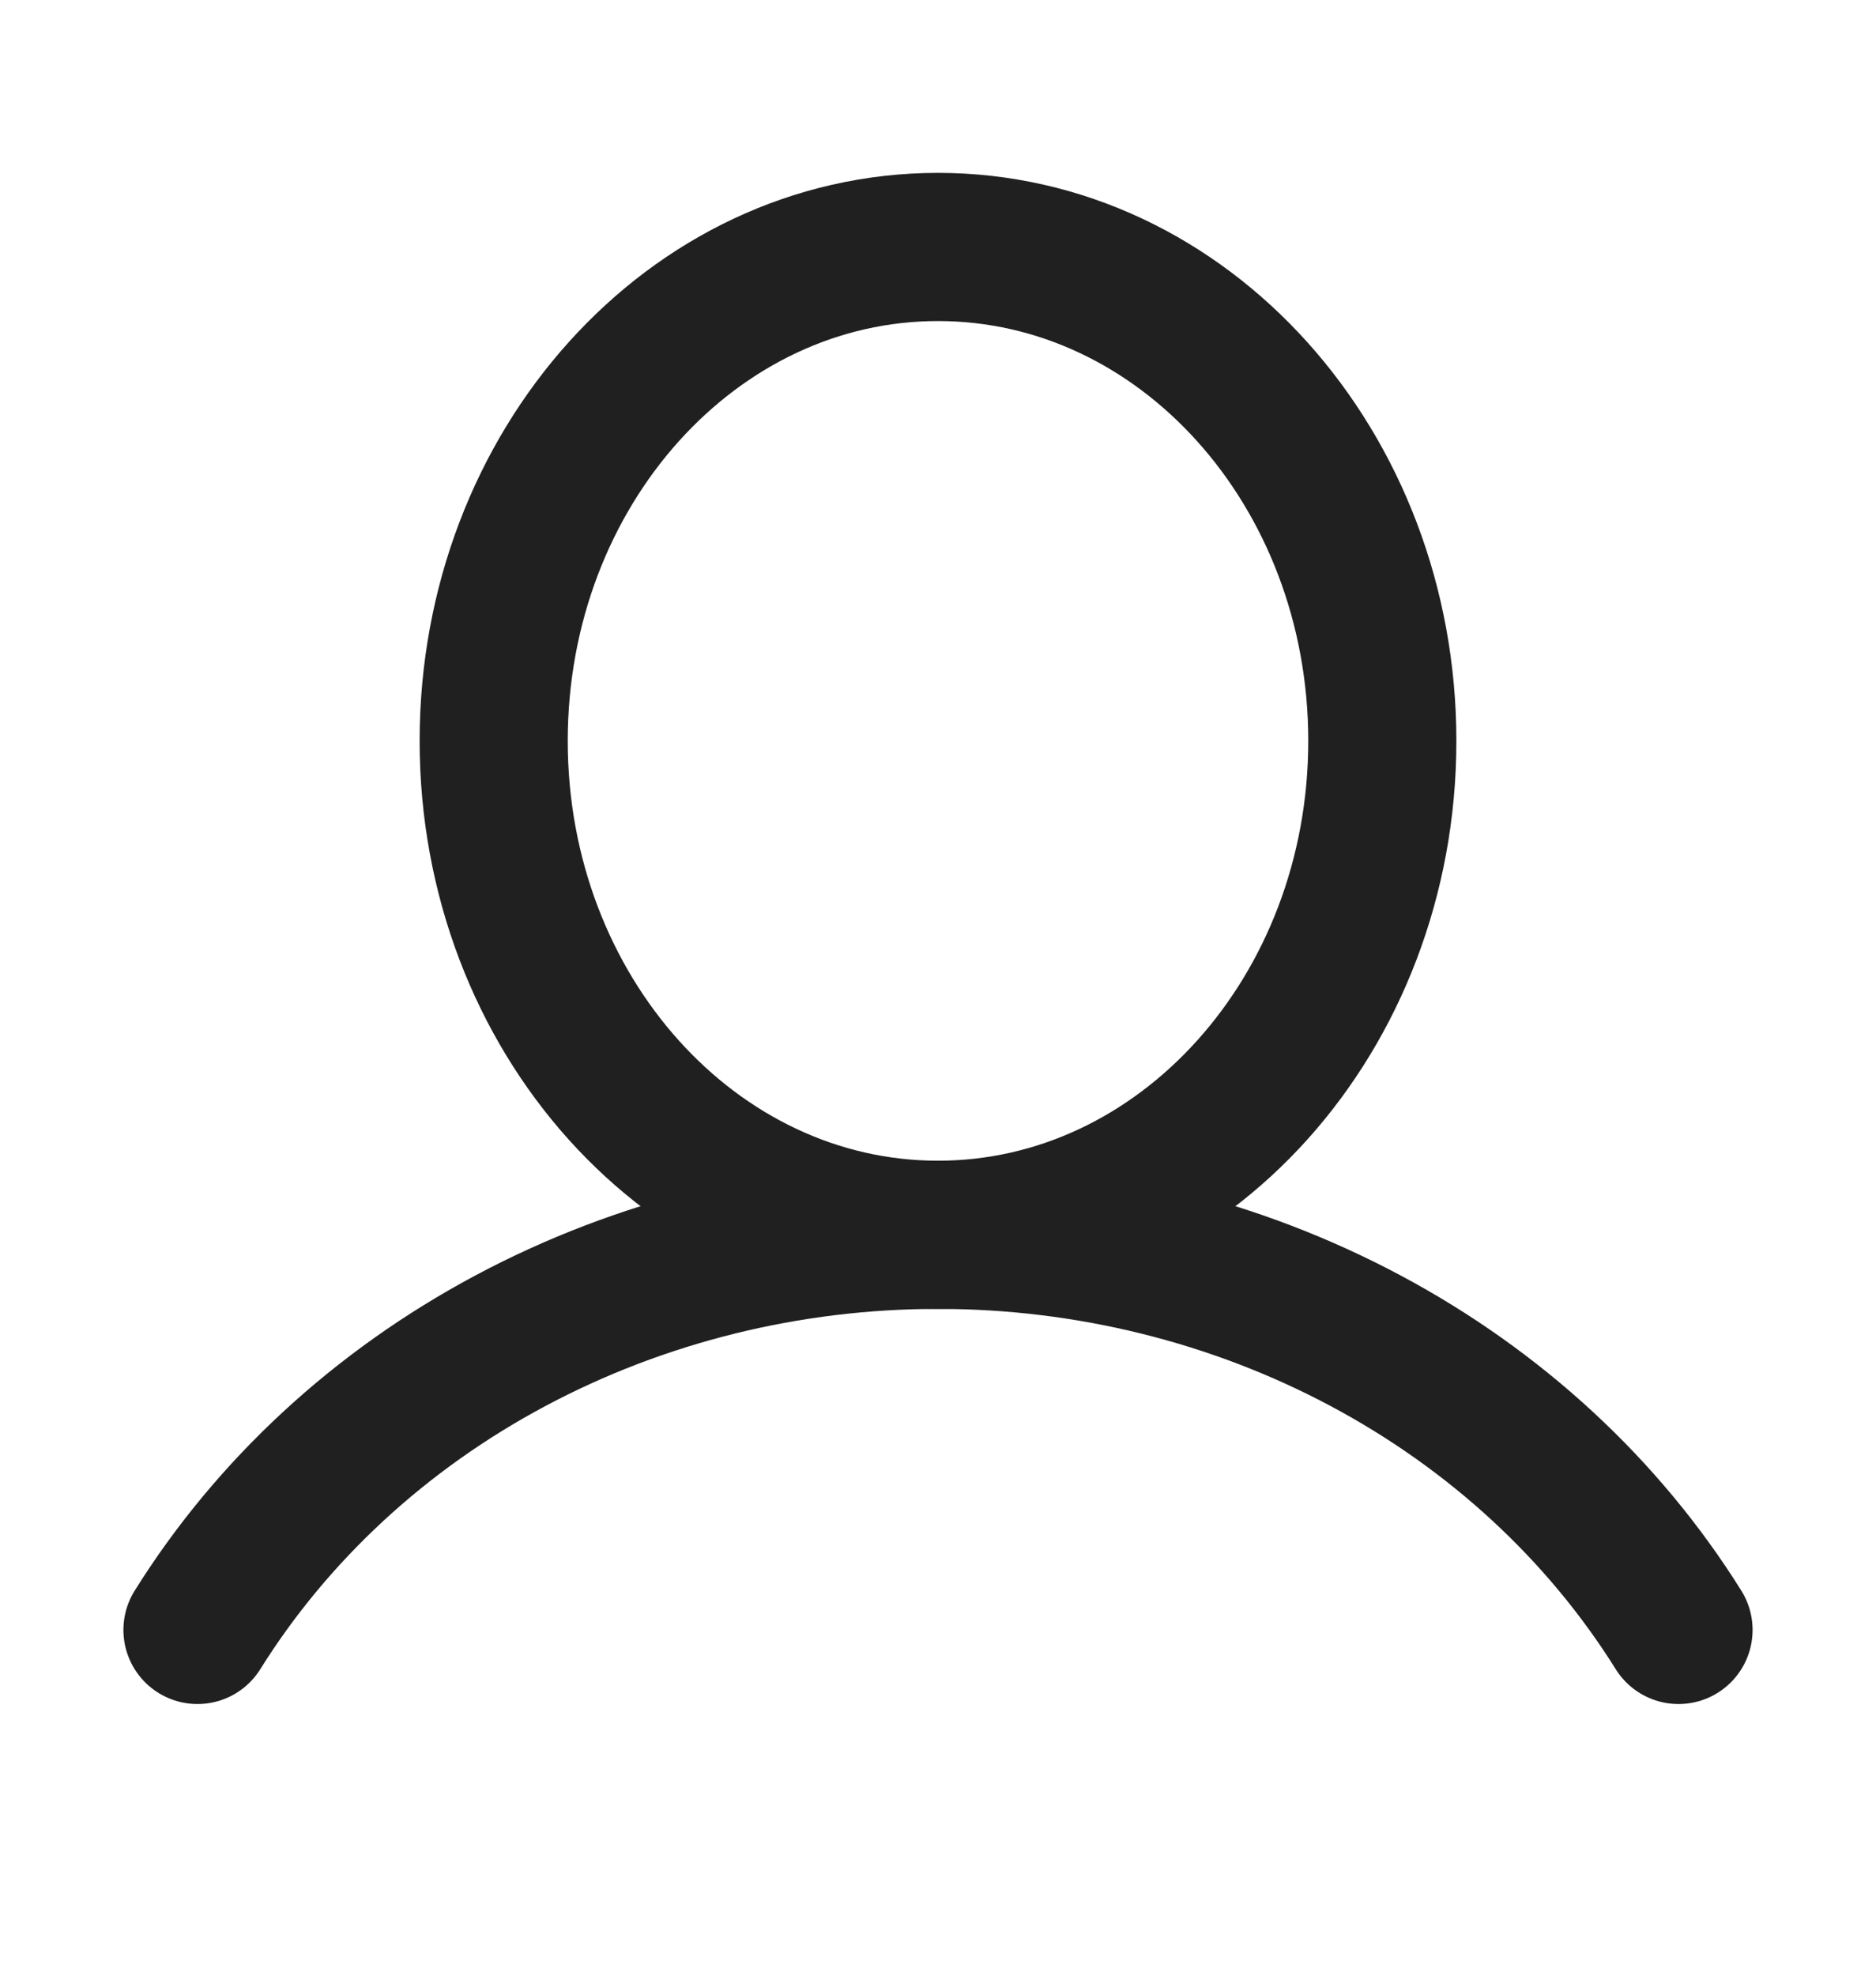
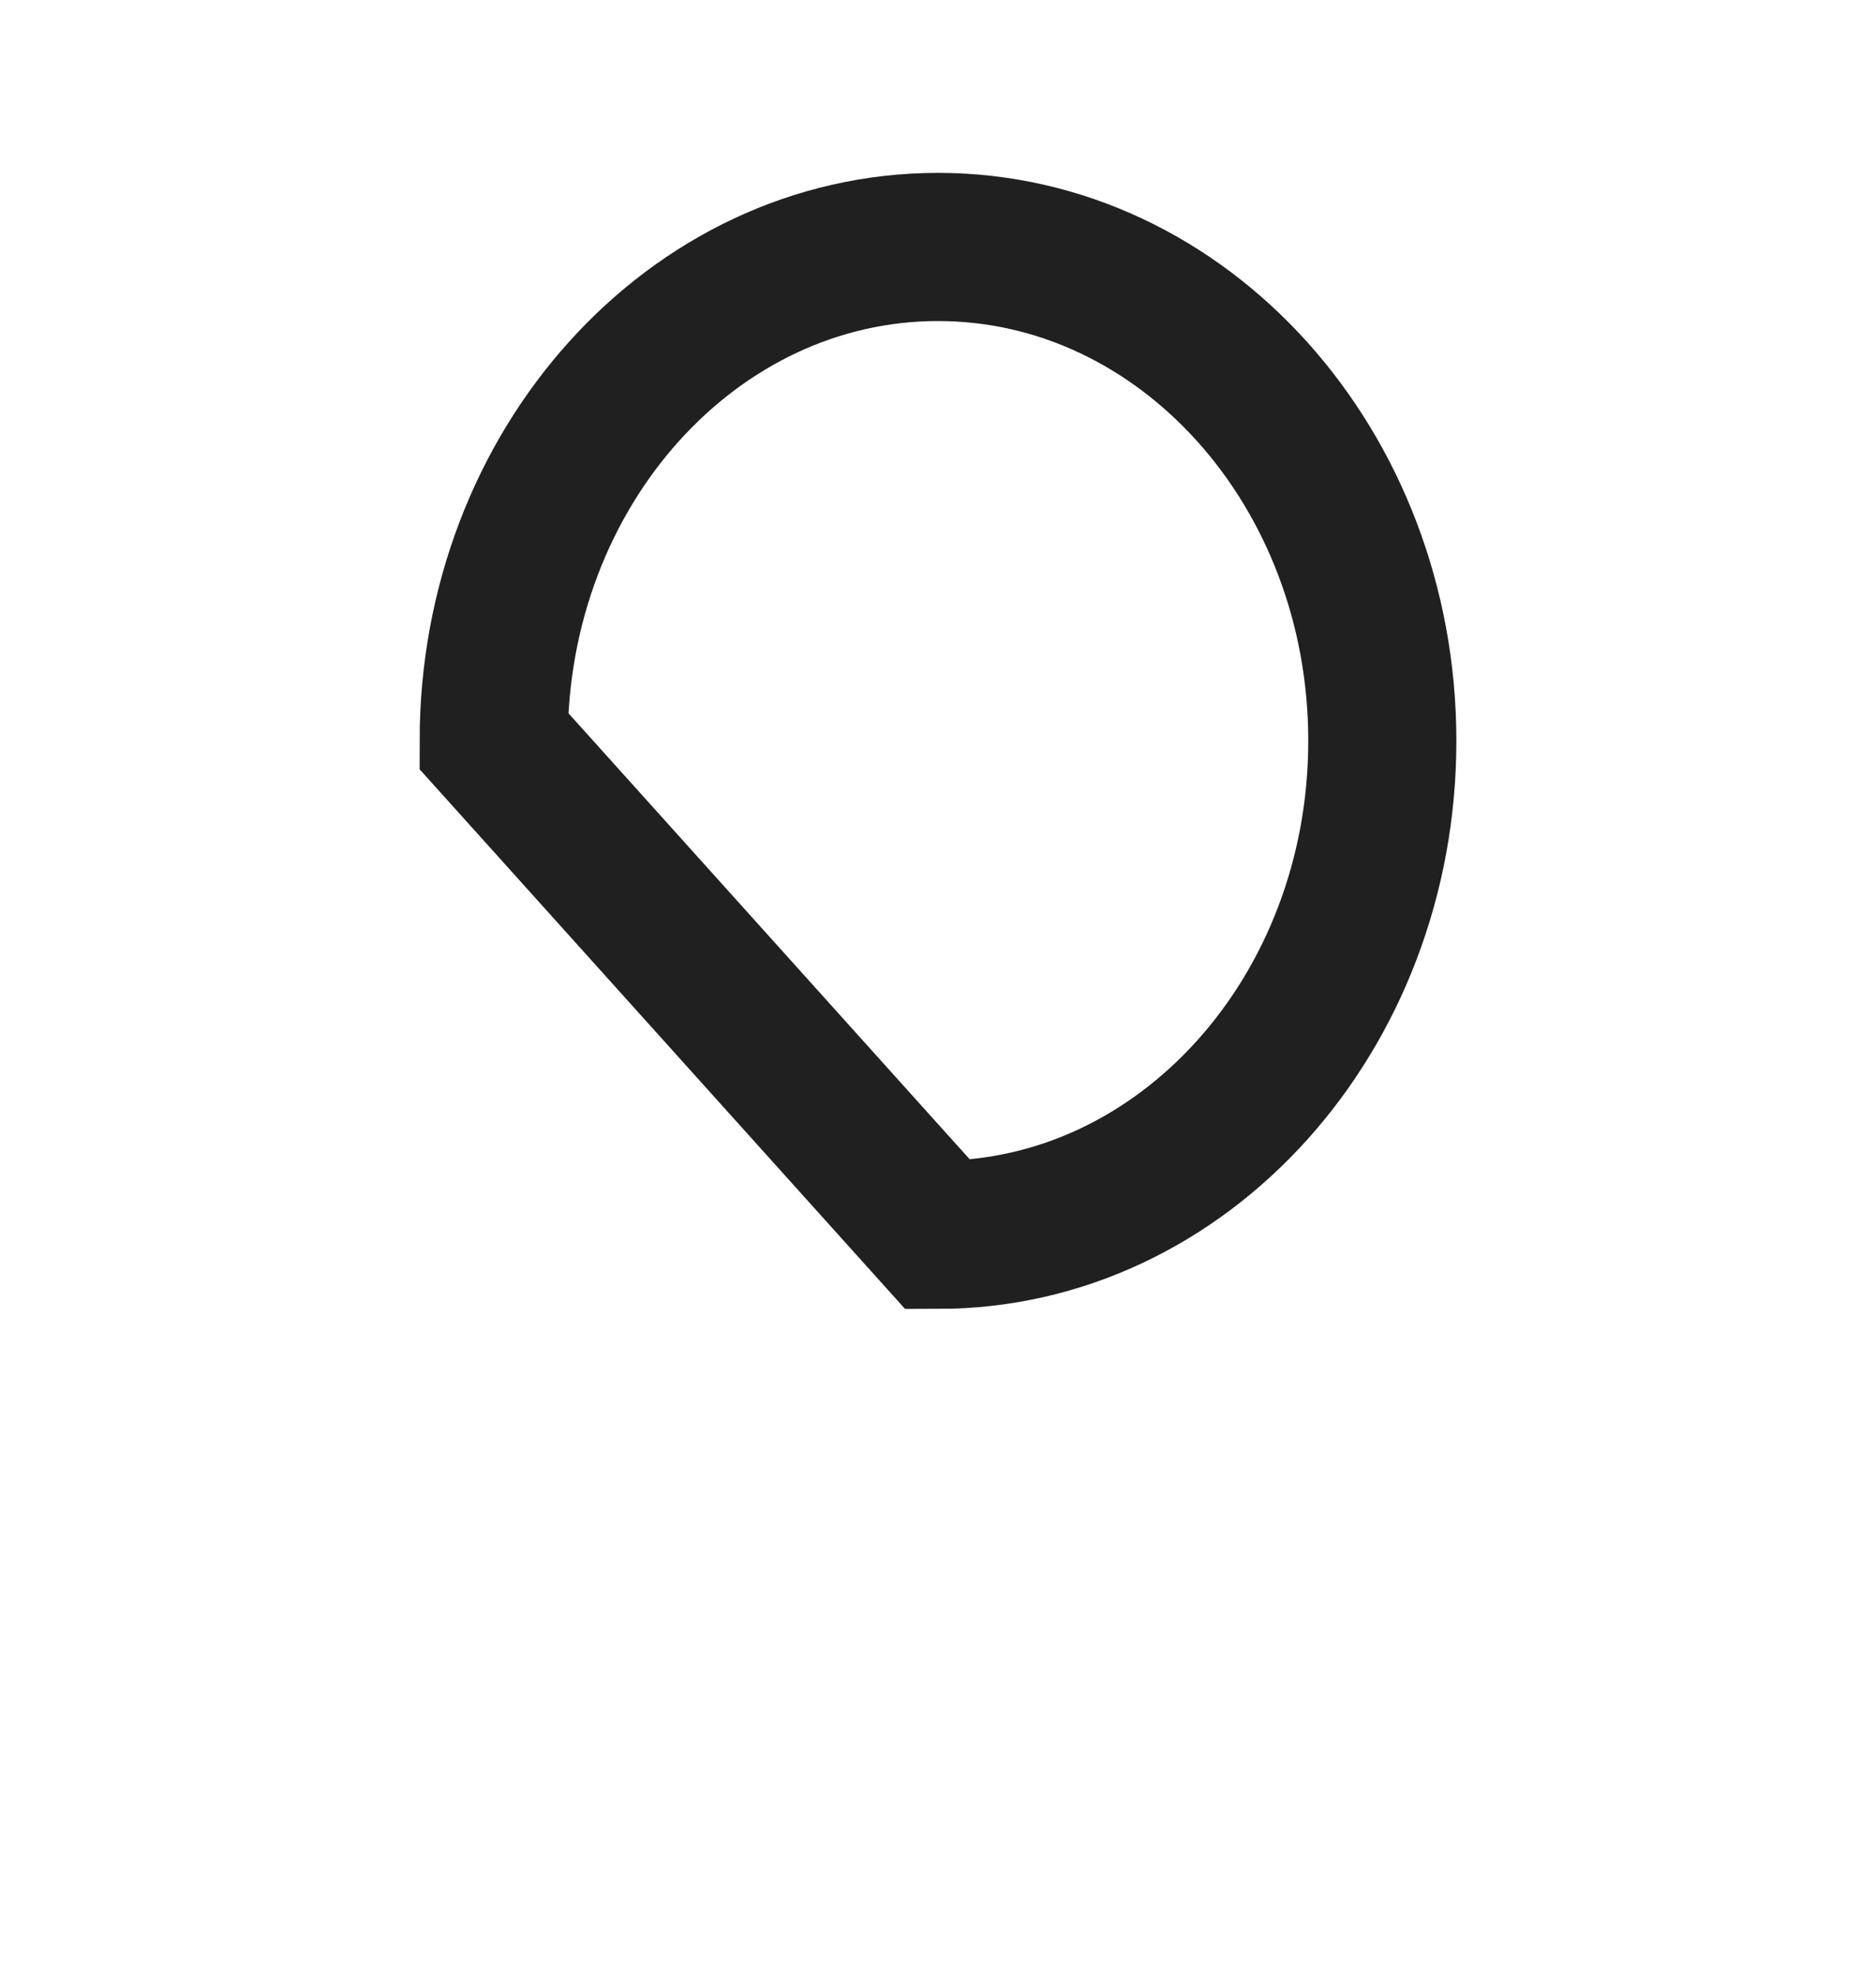
<svg xmlns="http://www.w3.org/2000/svg" width="19" height="20" viewBox="0 0 19 20" fill="none">
-   <path d="M9.5 12.5C11.985 12.5 14 10.261 14 7.5C14 4.739 11.985 2.5 9.5 2.5C7.015 2.5 5 4.739 5 7.5C5 10.261 7.015 12.5 9.5 12.5Z" stroke="#202020" stroke-width="1.5" stroke-miterlimit="10" />
-   <path d="M2 16.5C2.76 15.284 3.853 14.274 5.17 13.572C6.486 12.87 7.98 12.5 9.5 12.5C11.02 12.5 12.514 12.87 13.83 13.572C15.147 14.274 16.24 15.284 17 16.5" stroke="#202020" stroke-width="1.5" stroke-linecap="round" stroke-linejoin="round" />
+   <path d="M9.5 12.5C11.985 12.5 14 10.261 14 7.5C14 4.739 11.985 2.5 9.5 2.5C7.015 2.5 5 4.739 5 7.5Z" stroke="#202020" stroke-width="1.5" stroke-miterlimit="10" />
</svg>